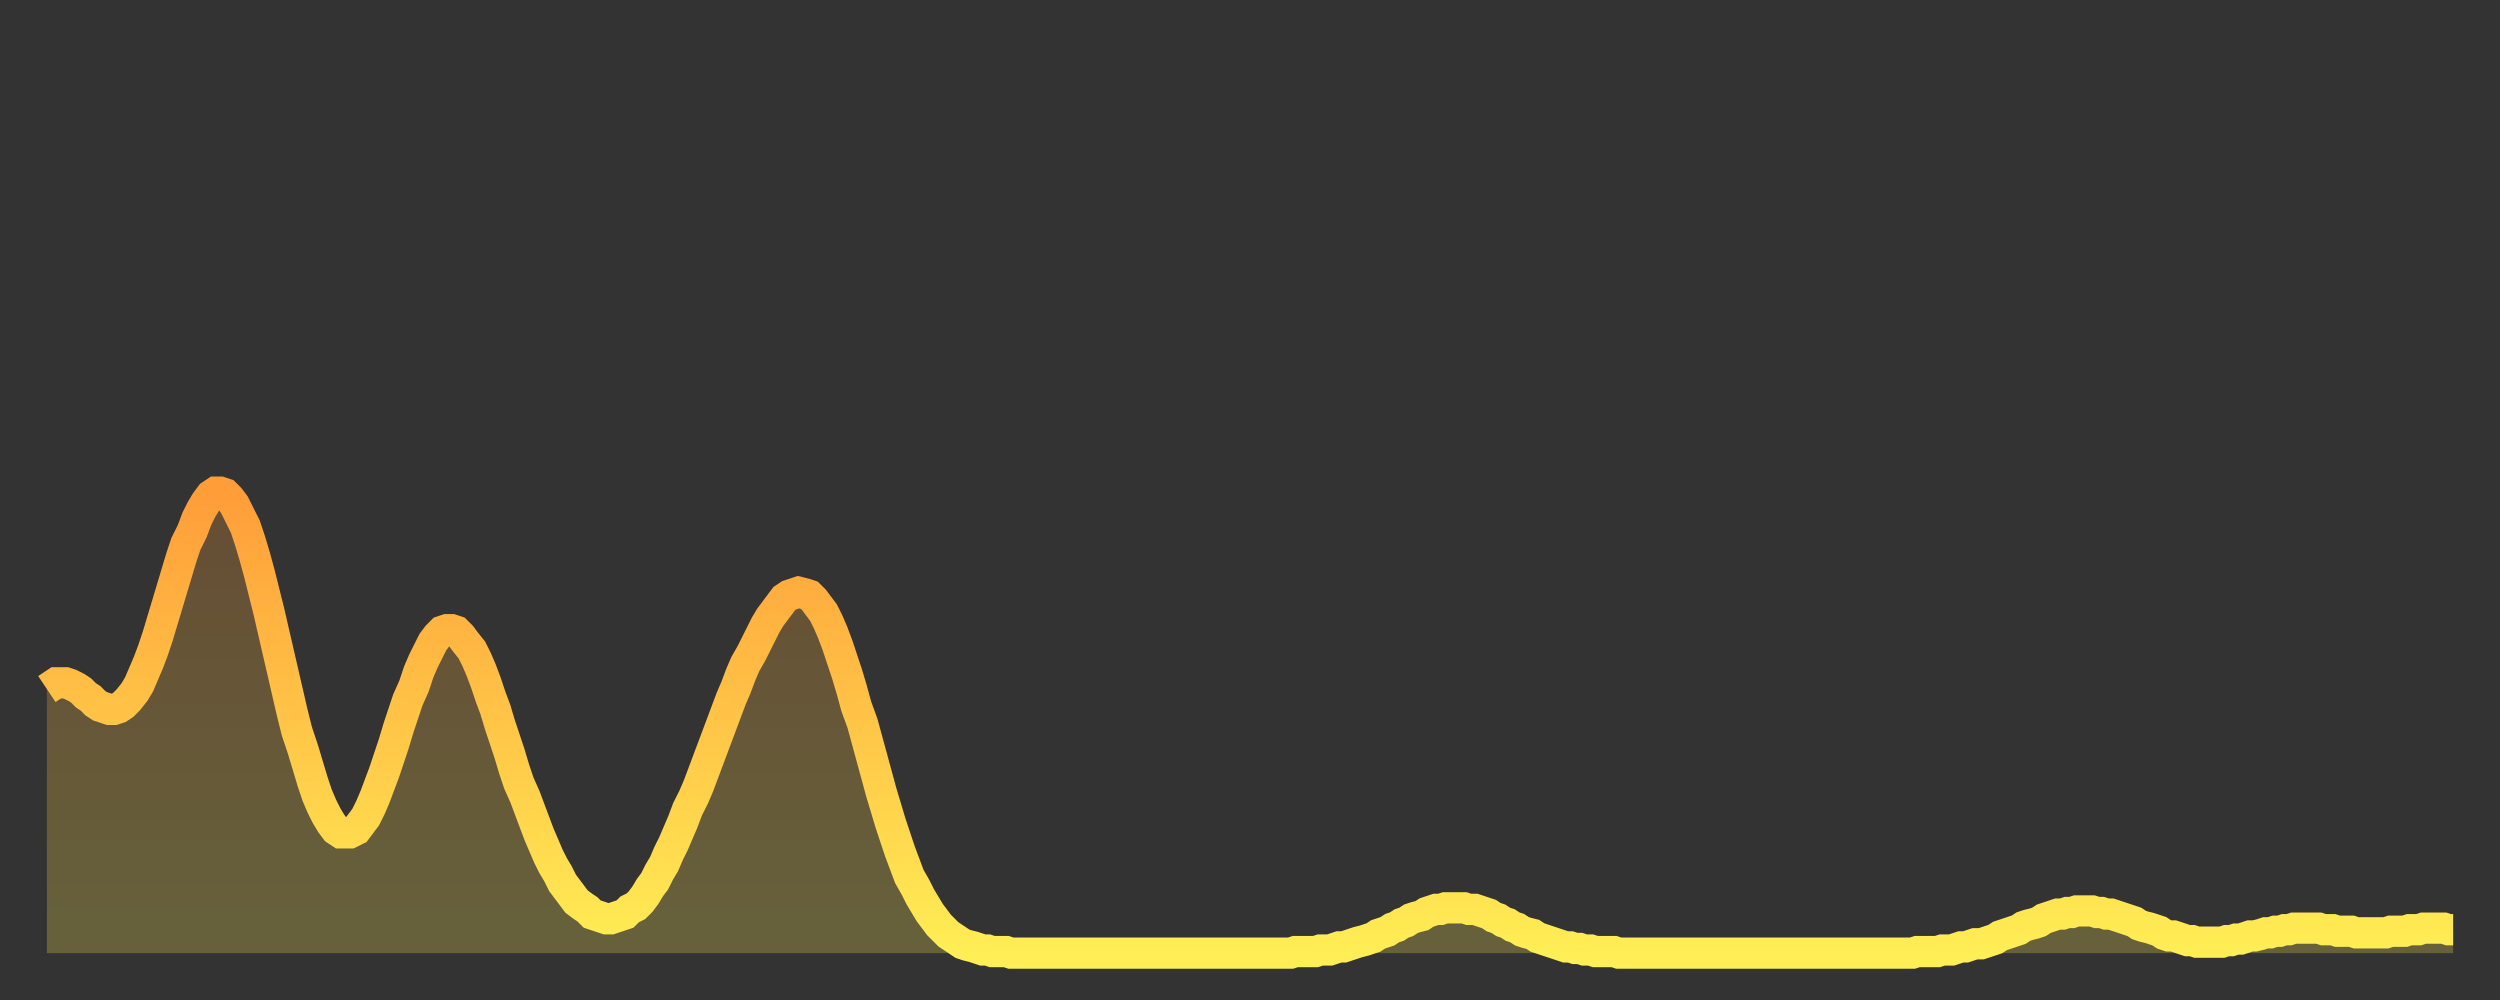
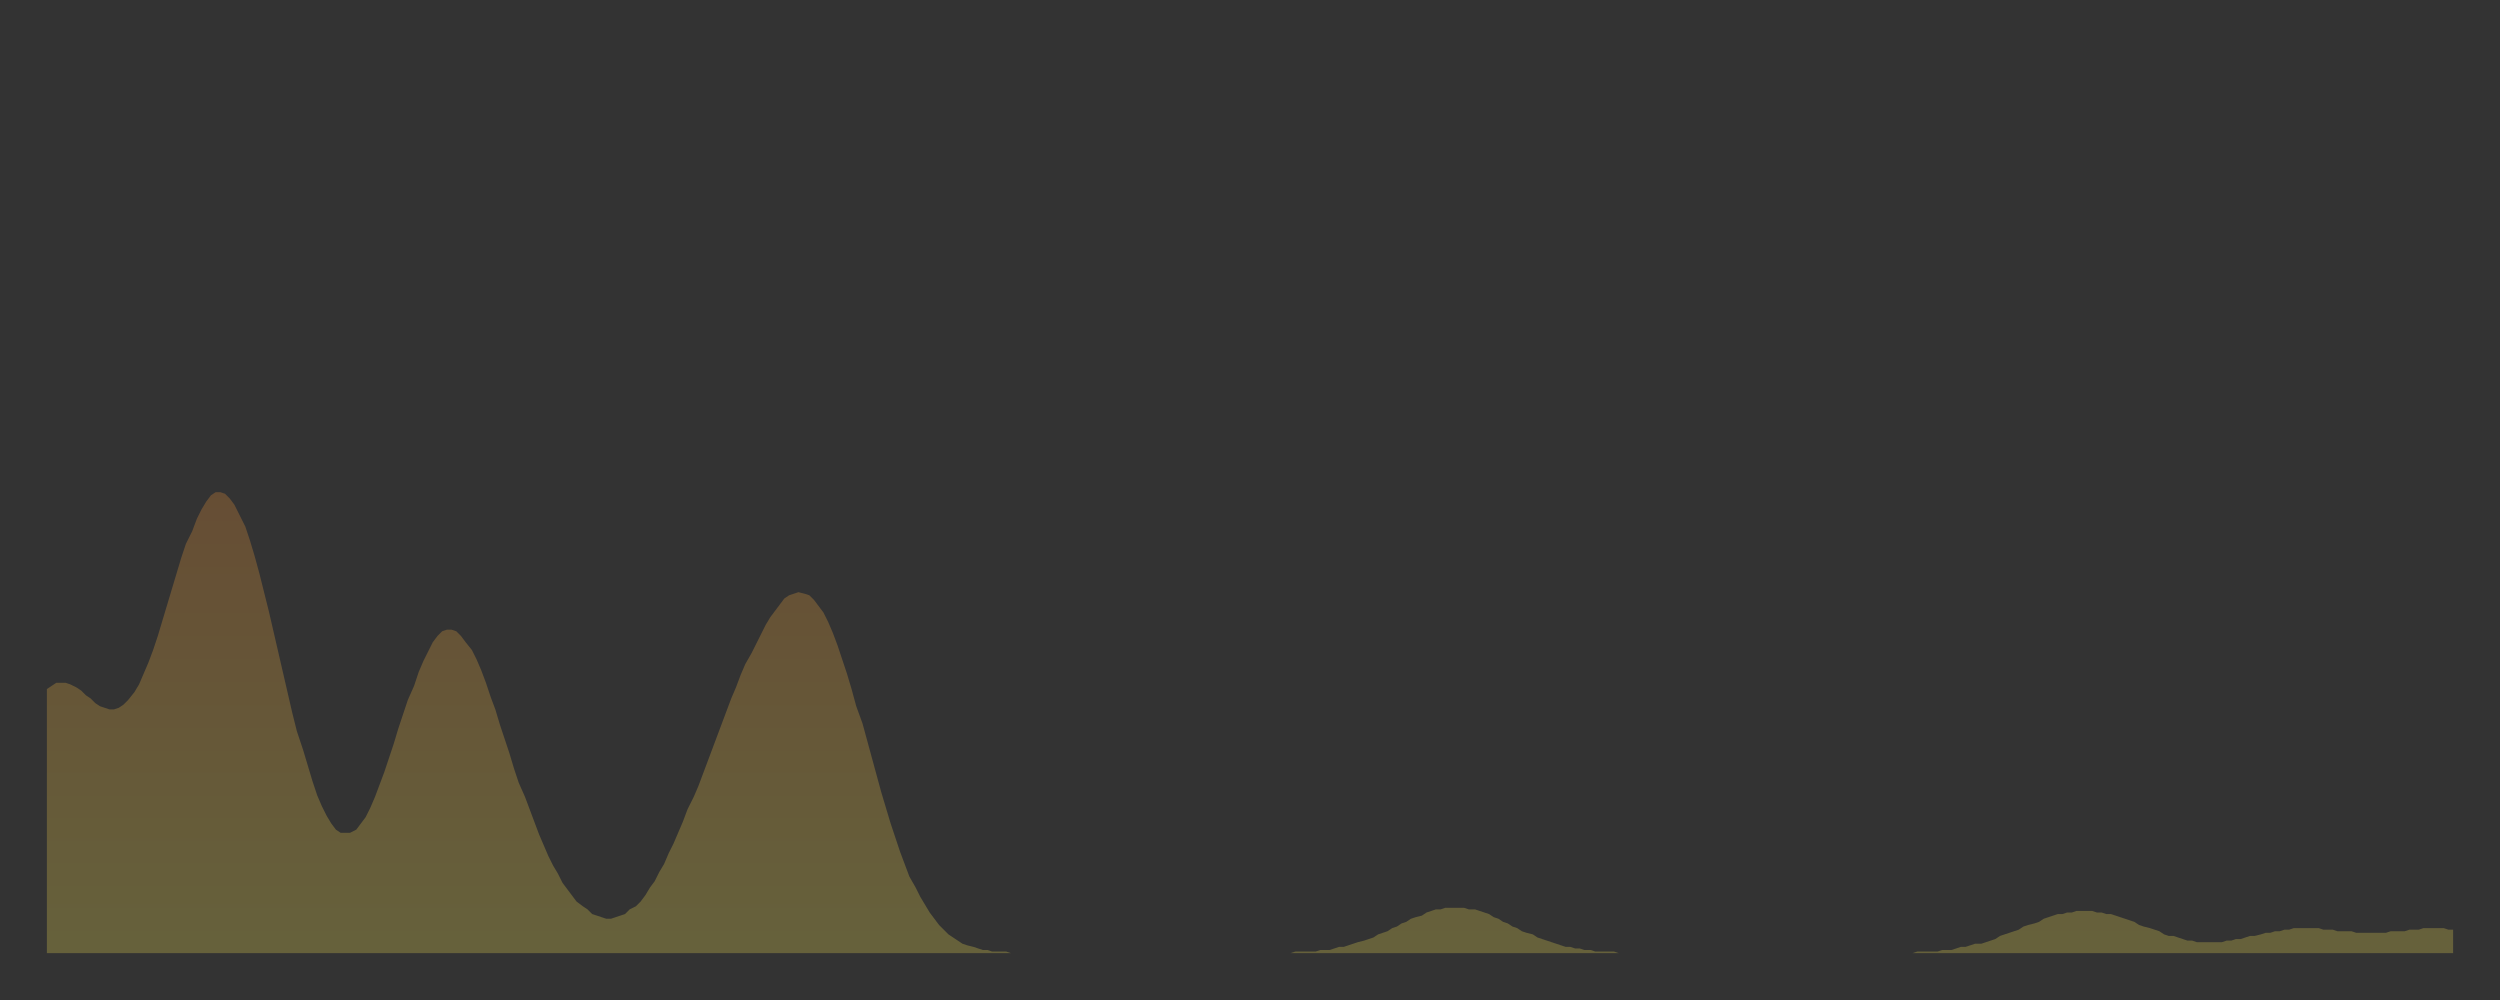
<svg xmlns="http://www.w3.org/2000/svg" baseProfile="full" height="64" version="1.1" width="160">
  <rect width="100%" height="100%" fill="#333333" stroke="none" />
  <defs>
    <linearGradient id="id2673524" x1="0" x2="0" y1="0" y2="1">
      <stop offset="0%" stop-color="#ff9d39" />
      <stop offset="50%" stop-color="#ffc547" />
      <stop offset="100%" stop-color="#ffee55" />
    </linearGradient>
  </defs>
  <g transform="translate(3,3)">
    <g>
-       <path d="M 0.0 41.1 0.3 40.9 0.6 40.7 0.9 40.7 1.2 40.7 1.5 40.8 1.9 41.0 2.2 41.2 2.5 41.5 2.8 41.7 3.1 42.0 3.4 42.2 3.7 42.3 4.0 42.4 4.3 42.4 4.6 42.3 4.9 42.1 5.2 41.8 5.6 41.3 5.9 40.8 6.2 40.1 6.5 39.4 6.8 38.6 7.1 37.7 7.4 36.7 7.7 35.7 8.0 34.7 8.3 33.7 8.6 32.7 8.9 31.8 9.3 31.0 9.6 30.2 9.9 29.6 10.2 29.1 10.5 28.7 10.8 28.5 11.1 28.5 11.4 28.6 11.7 28.9 12.0 29.3 12.3 29.9 12.7 30.7 13.0 31.6 13.3 32.6 13.6 33.7 13.9 34.9 14.2 36.1 14.5 37.4 14.8 38.7 15.1 40.0 15.4 41.3 15.7 42.6 16.0 43.8 16.4 45.0 16.7 46.0 17.0 47.0 17.3 47.9 17.6 48.6 17.9 49.2 18.2 49.7 18.5 50.1 18.8 50.3 19.1 50.3 19.4 50.3 19.8 50.1 20.1 49.7 20.4 49.3 20.7 48.7 21.0 48.0 21.3 47.2 21.6 46.4 21.9 45.5 22.2 44.6 22.5 43.6 22.8 42.7 23.1 41.8 23.5 40.9 23.8 40.0 24.1 39.3 24.4 38.7 24.7 38.1 25.0 37.7 25.3 37.4 25.6 37.3 25.9 37.3 26.2 37.4 26.5 37.7 26.8 38.1 27.2 38.6 27.5 39.2 27.8 39.9 28.1 40.7 28.4 41.6 28.7 42.4 29.0 43.4 29.3 44.3 29.6 45.2 29.9 46.2 30.2 47.1 30.6 48.0 30.9 48.8 31.2 49.6 31.5 50.4 31.8 51.1 32.1 51.8 32.4 52.4 32.7 52.9 33.0 53.5 33.3 53.9 33.6 54.3 33.9 54.7 34.3 55.0 34.6 55.2 34.9 55.5 35.2 55.6 35.5 55.7 35.8 55.8 36.1 55.8 36.4 55.7 36.7 55.6 37.0 55.5 37.3 55.2 37.7 55.0 38.0 54.7 38.3 54.3 38.6 53.8 38.9 53.4 39.2 52.8 39.5 52.3 39.8 51.6 40.1 51.0 40.4 50.3 40.7 49.6 41.0 48.8 41.4 48.0 41.7 47.3 42.0 46.5 42.3 45.7 42.6 44.9 42.9 44.1 43.2 43.3 43.5 42.5 43.8 41.7 44.1 41.0 44.4 40.2 44.7 39.5 45.1 38.8 45.4 38.2 45.7 37.6 46.0 37.0 46.3 36.5 46.6 36.1 46.9 35.7 47.2 35.3 47.5 35.1 47.8 35.0 48.1 34.9 48.5 35.0 48.8 35.1 49.1 35.4 49.4 35.8 49.7 36.2 50.0 36.8 50.3 37.5 50.6 38.3 50.9 39.2 51.2 40.1 51.5 41.1 51.8 42.2 52.2 43.3 52.5 44.4 52.8 45.5 53.1 46.6 53.4 47.7 53.7 48.7 54.0 49.7 54.3 50.6 54.6 51.5 54.9 52.3 55.2 53.1 55.6 53.8 55.9 54.4 56.2 54.9 56.5 55.4 56.8 55.8 57.1 56.2 57.4 56.5 57.7 56.8 58.0 57.0 58.3 57.2 58.6 57.4 58.9 57.5 59.3 57.6 59.6 57.7 59.9 57.8 60.2 57.8 60.5 57.9 60.8 57.9 61.1 57.9 61.4 57.9 61.7 58.0 62.0 58.0 62.3 58.0 62.6 58.0 63.0 58.0 63.3 58.0 63.6 58.0 63.9 58.0 64.2 58.0 64.5 58.0 64.8 58.0 65.1 58.0 65.4 58.0 65.7 58.0 66.0 58.0 66.4 58.0 66.7 58.0 67.0 58.0 67.3 58.0 67.6 58.0 67.9 58.0 68.2 58.0 68.5 58.0 68.8 58.0 69.1 58.0 69.4 58.0 69.7 58.0 70.1 58.0 70.4 58.0 70.7 58.0 71.0 58.0 71.3 58.0 71.6 58.0 71.9 58.0 72.2 58.0 72.5 58.0 72.8 58.0 73.1 58.0 73.5 58.0 73.8 58.0 74.1 58.0 74.4 58.0 74.7 58.0 75.0 58.0 75.3 58.0 75.6 58.0 75.9 58.0 76.2 58.0 76.5 58.0 76.8 58.0 77.2 58.0 77.5 58.0 77.8 58.0 78.1 58.0 78.4 58.0 78.7 58.0 79.0 58.0 79.3 58.0 79.6 58.0 79.9 57.9 80.2 57.9 80.5 57.9 80.9 57.9 81.2 57.9 81.5 57.8 81.8 57.8 82.1 57.8 82.4 57.7 82.7 57.6 83.0 57.6 83.3 57.5 83.6 57.4 83.9 57.3 84.3 57.2 84.6 57.1 84.9 57.0 85.2 56.8 85.5 56.7 85.8 56.6 86.1 56.4 86.4 56.3 86.7 56.1 87.0 56.0 87.3 55.8 87.6 55.7 88.0 55.6 88.3 55.4 88.6 55.3 88.9 55.2 89.2 55.2 89.5 55.1 89.8 55.1 90.1 55.1 90.4 55.1 90.7 55.1 91.0 55.2 91.4 55.2 91.7 55.3 92.0 55.4 92.3 55.5 92.6 55.7 92.9 55.8 93.2 56.0 93.5 56.1 93.8 56.3 94.1 56.4 94.4 56.6 94.7 56.7 95.1 56.8 95.4 57.0 95.7 57.1 96.0 57.2 96.3 57.3 96.6 57.4 96.9 57.5 97.2 57.6 97.5 57.6 97.8 57.7 98.1 57.7 98.4 57.8 98.8 57.8 99.1 57.9 99.4 57.9 99.7 57.9 100.0 57.9 100.3 57.9 100.6 58.0 100.9 58.0 101.2 58.0 101.5 58.0 101.8 58.0 102.2 58.0 102.5 58.0 102.8 58.0 103.1 58.0 103.4 58.0 103.7 58.0 104.0 58.0 104.3 58.0 104.6 58.0 104.9 58.0 105.2 58.0 105.5 58.0 105.9 58.0 106.2 58.0 106.5 58.0 106.8 58.0 107.1 58.0 107.4 58.0 107.7 58.0 108.0 58.0 108.3 58.0 108.6 58.0 108.9 58.0 109.3 58.0 109.6 58.0 109.9 58.0 110.2 58.0 110.5 58.0 110.8 58.0 111.1 58.0 111.4 58.0 111.7 58.0 112.0 58.0 112.3 58.0 112.6 58.0 113.0 58.0 113.3 58.0 113.6 58.0 113.9 58.0 114.2 58.0 114.5 58.0 114.8 58.0 115.1 58.0 115.4 58.0 115.7 58.0 116.0 58.0 116.3 58.0 116.7 58.0 117.0 58.0 117.3 58.0 117.6 58.0 117.9 58.0 118.2 58.0 118.5 58.0 118.8 58.0 119.1 58.0 119.4 58.0 119.7 57.9 120.1 57.9 120.4 57.9 120.7 57.9 121.0 57.9 121.3 57.8 121.6 57.8 121.9 57.8 122.2 57.7 122.5 57.6 122.8 57.6 123.1 57.5 123.4 57.4 123.8 57.4 124.1 57.3 124.4 57.2 124.7 57.1 125.0 56.9 125.3 56.8 125.6 56.7 125.9 56.6 126.2 56.5 126.5 56.3 126.8 56.2 127.2 56.1 127.5 56.0 127.8 55.8 128.1 55.7 128.4 55.6 128.7 55.5 129.0 55.5 129.3 55.4 129.6 55.4 129.9 55.3 130.2 55.3 130.5 55.3 130.9 55.3 131.2 55.4 131.5 55.4 131.8 55.5 132.1 55.5 132.4 55.6 132.7 55.7 133.0 55.8 133.3 55.9 133.6 56.0 133.9 56.2 134.2 56.3 134.6 56.4 134.9 56.5 135.2 56.6 135.5 56.8 135.8 56.9 136.1 56.9 136.4 57.0 136.7 57.1 137.0 57.2 137.3 57.2 137.6 57.3 138.0 57.3 138.3 57.3 138.6 57.3 138.9 57.3 139.2 57.3 139.5 57.2 139.8 57.2 140.1 57.1 140.4 57.1 140.7 57.0 141.0 56.9 141.3 56.9 141.7 56.8 142.0 56.7 142.3 56.7 142.6 56.6 142.9 56.6 143.2 56.5 143.5 56.5 143.8 56.4 144.1 56.4 144.4 56.4 144.7 56.4 145.1 56.4 145.4 56.4 145.7 56.5 146.0 56.5 146.3 56.5 146.6 56.6 146.9 56.6 147.2 56.6 147.5 56.6 147.8 56.7 148.1 56.7 148.4 56.7 148.8 56.7 149.1 56.7 149.4 56.7 149.7 56.7 150.0 56.6 150.3 56.6 150.6 56.6 150.9 56.6 151.2 56.5 151.5 56.5 151.8 56.5 152.1 56.4 152.5 56.4 152.8 56.4 153.1 56.4 153.4 56.4 153.7 56.5 154.0 56.5" fill="none" id="graph-curve" opacity="1" stroke="url(#id2673524)" stroke-width="2" />
      <path d="M 0 58 L 0.0 41.1 0.3 40.9 0.6 40.7 0.9 40.7 1.2 40.7 1.5 40.8 1.9 41.0 2.2 41.2 2.5 41.5 2.8 41.7 3.1 42.0 3.4 42.2 3.7 42.3 4.0 42.4 4.3 42.4 4.6 42.3 4.9 42.1 5.2 41.8 5.6 41.3 5.9 40.8 6.2 40.1 6.5 39.4 6.8 38.6 7.1 37.7 7.4 36.7 7.7 35.7 8.0 34.7 8.3 33.7 8.6 32.7 8.9 31.8 9.3 31.0 9.6 30.2 9.9 29.6 10.2 29.1 10.5 28.7 10.8 28.5 11.1 28.5 11.4 28.6 11.7 28.9 12.0 29.3 12.3 29.9 12.7 30.7 13.0 31.6 13.3 32.6 13.6 33.7 13.9 34.9 14.2 36.1 14.5 37.4 14.8 38.7 15.1 40.0 15.4 41.3 15.7 42.6 16.0 43.8 16.4 45.0 16.7 46.0 17.0 47.0 17.3 47.9 17.6 48.6 17.9 49.2 18.2 49.7 18.5 50.1 18.8 50.3 19.1 50.3 19.4 50.3 19.8 50.1 20.1 49.7 20.4 49.3 20.7 48.7 21.0 48.0 21.3 47.2 21.6 46.4 21.9 45.5 22.2 44.6 22.5 43.6 22.8 42.7 23.1 41.8 23.5 40.9 23.8 40.0 24.1 39.3 24.4 38.7 24.7 38.1 25.0 37.7 25.3 37.4 25.6 37.3 25.9 37.3 26.2 37.4 26.5 37.7 26.8 38.1 27.2 38.6 27.5 39.2 27.8 39.9 28.1 40.7 28.4 41.6 28.7 42.4 29.0 43.4 29.3 44.3 29.6 45.2 29.9 46.2 30.2 47.1 30.6 48.0 30.9 48.8 31.2 49.6 31.5 50.4 31.8 51.1 32.1 51.8 32.4 52.4 32.7 52.9 33.0 53.5 33.3 53.9 33.6 54.3 33.9 54.7 34.3 55.0 34.6 55.2 34.9 55.5 35.2 55.6 35.5 55.7 35.8 55.8 36.1 55.8 36.4 55.7 36.7 55.6 37.0 55.5 37.3 55.2 37.7 55.0 38.0 54.7 38.3 54.3 38.6 53.8 38.9 53.4 39.2 52.8 39.5 52.3 39.8 51.6 40.1 51.0 40.4 50.3 40.7 49.6 41.0 48.8 41.4 48.0 41.7 47.3 42.0 46.5 42.3 45.7 42.6 44.9 42.9 44.1 43.2 43.3 43.5 42.5 43.8 41.7 44.1 41.0 44.4 40.2 44.7 39.5 45.1 38.8 45.4 38.2 45.7 37.6 46.0 37.0 46.3 36.5 46.6 36.1 46.9 35.7 47.2 35.3 47.5 35.1 47.8 35.0 48.1 34.9 48.5 35.0 48.8 35.1 49.1 35.4 49.4 35.8 49.7 36.2 50.0 36.8 50.3 37.5 50.6 38.3 50.9 39.2 51.2 40.1 51.5 41.1 51.8 42.2 52.2 43.3 52.5 44.4 52.8 45.5 53.1 46.6 53.4 47.7 53.7 48.7 54.0 49.7 54.3 50.6 54.6 51.5 54.9 52.3 55.2 53.1 55.6 53.8 55.9 54.4 56.2 54.9 56.5 55.4 56.8 55.8 57.1 56.2 57.4 56.5 57.7 56.8 58.0 57.0 58.3 57.2 58.6 57.4 58.9 57.5 59.3 57.6 59.6 57.7 59.9 57.8 60.2 57.8 60.5 57.9 60.8 57.9 61.1 57.9 61.4 57.9 61.7 58.0 62.0 58.0 62.3 58.0 62.6 58.0 63.0 58.0 63.3 58.0 63.6 58.0 63.9 58.0 64.2 58.0 64.5 58.0 64.8 58.0 65.1 58.0 65.4 58.0 65.7 58.0 66.0 58.0 66.4 58.0 66.7 58.0 67.0 58.0 67.3 58.0 67.6 58.0 67.9 58.0 68.2 58.0 68.5 58.0 68.8 58.0 69.1 58.0 69.4 58.0 69.7 58.0 70.1 58.0 70.4 58.0 70.7 58.0 71.0 58.0 71.3 58.0 71.6 58.0 71.9 58.0 72.2 58.0 72.5 58.0 72.8 58.0 73.1 58.0 73.5 58.0 73.8 58.0 74.1 58.0 74.4 58.0 74.7 58.0 75.0 58.0 75.3 58.0 75.6 58.0 75.9 58.0 76.2 58.0 76.5 58.0 76.8 58.0 77.2 58.0 77.5 58.0 77.8 58.0 78.1 58.0 78.4 58.0 78.7 58.0 79.0 58.0 79.3 58.0 79.6 58.0 79.9 57.9 80.2 57.9 80.5 57.9 80.9 57.9 81.2 57.9 81.5 57.8 81.8 57.8 82.1 57.8 82.4 57.7 82.7 57.6 83.0 57.6 83.3 57.5 83.6 57.4 83.9 57.3 84.3 57.2 84.6 57.1 84.9 57.0 85.2 56.8 85.5 56.7 85.8 56.6 86.1 56.4 86.4 56.3 86.7 56.1 87.0 56.0 87.3 55.8 87.6 55.7 88.0 55.6 88.3 55.4 88.6 55.3 88.9 55.2 89.2 55.2 89.5 55.1 89.8 55.1 90.1 55.1 90.4 55.1 90.7 55.1 91.0 55.2 91.4 55.2 91.7 55.3 92.0 55.4 92.3 55.5 92.6 55.7 92.9 55.8 93.2 56.0 93.5 56.1 93.8 56.3 94.1 56.4 94.4 56.6 94.7 56.7 95.1 56.8 95.4 57.0 95.7 57.1 96.0 57.2 96.3 57.3 96.6 57.4 96.9 57.5 97.2 57.6 97.5 57.6 97.8 57.7 98.1 57.7 98.4 57.8 98.8 57.8 99.1 57.9 99.4 57.9 99.7 57.9 100.0 57.9 100.3 57.9 100.6 58.0 100.9 58.0 101.2 58.0 101.5 58.0 101.8 58.0 102.2 58.0 102.5 58.0 102.8 58.0 103.1 58.0 103.4 58.0 103.7 58.0 104.0 58.0 104.3 58.0 104.6 58.0 104.9 58.0 105.2 58.0 105.5 58.0 105.9 58.0 106.2 58.0 106.5 58.0 106.8 58.0 107.1 58.0 107.4 58.0 107.7 58.0 108.0 58.0 108.3 58.0 108.6 58.0 108.9 58.0 109.3 58.0 109.6 58.0 109.9 58.0 110.2 58.0 110.5 58.0 110.8 58.0 111.1 58.0 111.4 58.0 111.7 58.0 112.0 58.0 112.3 58.0 112.6 58.0 113.0 58.0 113.3 58.0 113.6 58.0 113.9 58.0 114.2 58.0 114.5 58.0 114.8 58.0 115.1 58.0 115.4 58.0 115.7 58.0 116.0 58.0 116.3 58.0 116.7 58.0 117.0 58.0 117.3 58.0 117.6 58.0 117.9 58.0 118.2 58.0 118.5 58.0 118.8 58.0 119.1 58.0 119.4 58.0 119.7 57.9 120.1 57.9 120.4 57.9 120.7 57.9 121.0 57.9 121.3 57.8 121.6 57.8 121.9 57.8 122.2 57.7 122.5 57.6 122.8 57.6 123.1 57.5 123.4 57.4 123.8 57.4 124.1 57.3 124.4 57.2 124.7 57.1 125.0 56.9 125.3 56.8 125.6 56.7 125.9 56.6 126.2 56.5 126.5 56.3 126.8 56.2 127.2 56.1 127.5 56.0 127.8 55.8 128.1 55.7 128.4 55.6 128.7 55.5 129.0 55.5 129.3 55.4 129.6 55.4 129.9 55.3 130.2 55.3 130.5 55.3 130.9 55.3 131.2 55.4 131.5 55.4 131.8 55.5 132.1 55.5 132.4 55.6 132.7 55.7 133.0 55.8 133.3 55.9 133.6 56.0 133.9 56.2 134.2 56.3 134.6 56.4 134.9 56.5 135.2 56.6 135.5 56.8 135.8 56.9 136.1 56.9 136.4 57.0 136.7 57.1 137.0 57.2 137.3 57.2 137.6 57.3 138.0 57.3 138.3 57.3 138.6 57.3 138.9 57.3 139.2 57.3 139.5 57.2 139.8 57.2 140.1 57.1 140.4 57.1 140.7 57.0 141.0 56.9 141.3 56.9 141.7 56.8 142.0 56.7 142.3 56.7 142.6 56.6 142.9 56.6 143.2 56.5 143.5 56.5 143.8 56.4 144.1 56.4 144.4 56.4 144.7 56.4 145.1 56.4 145.4 56.4 145.7 56.5 146.0 56.5 146.3 56.5 146.6 56.6 146.9 56.6 147.2 56.6 147.5 56.6 147.8 56.7 148.1 56.7 148.4 56.7 148.8 56.7 149.1 56.7 149.4 56.7 149.7 56.7 150.0 56.6 150.3 56.6 150.6 56.6 150.9 56.6 151.2 56.5 151.5 56.5 151.8 56.5 152.1 56.4 152.5 56.4 152.8 56.4 153.1 56.4 153.4 56.4 153.7 56.5 154.0 56.5 154 58" fill="url(#id2673524)" fill-opacity=".25" id="graph-shadow" />
    </g>
  </g>
</svg>